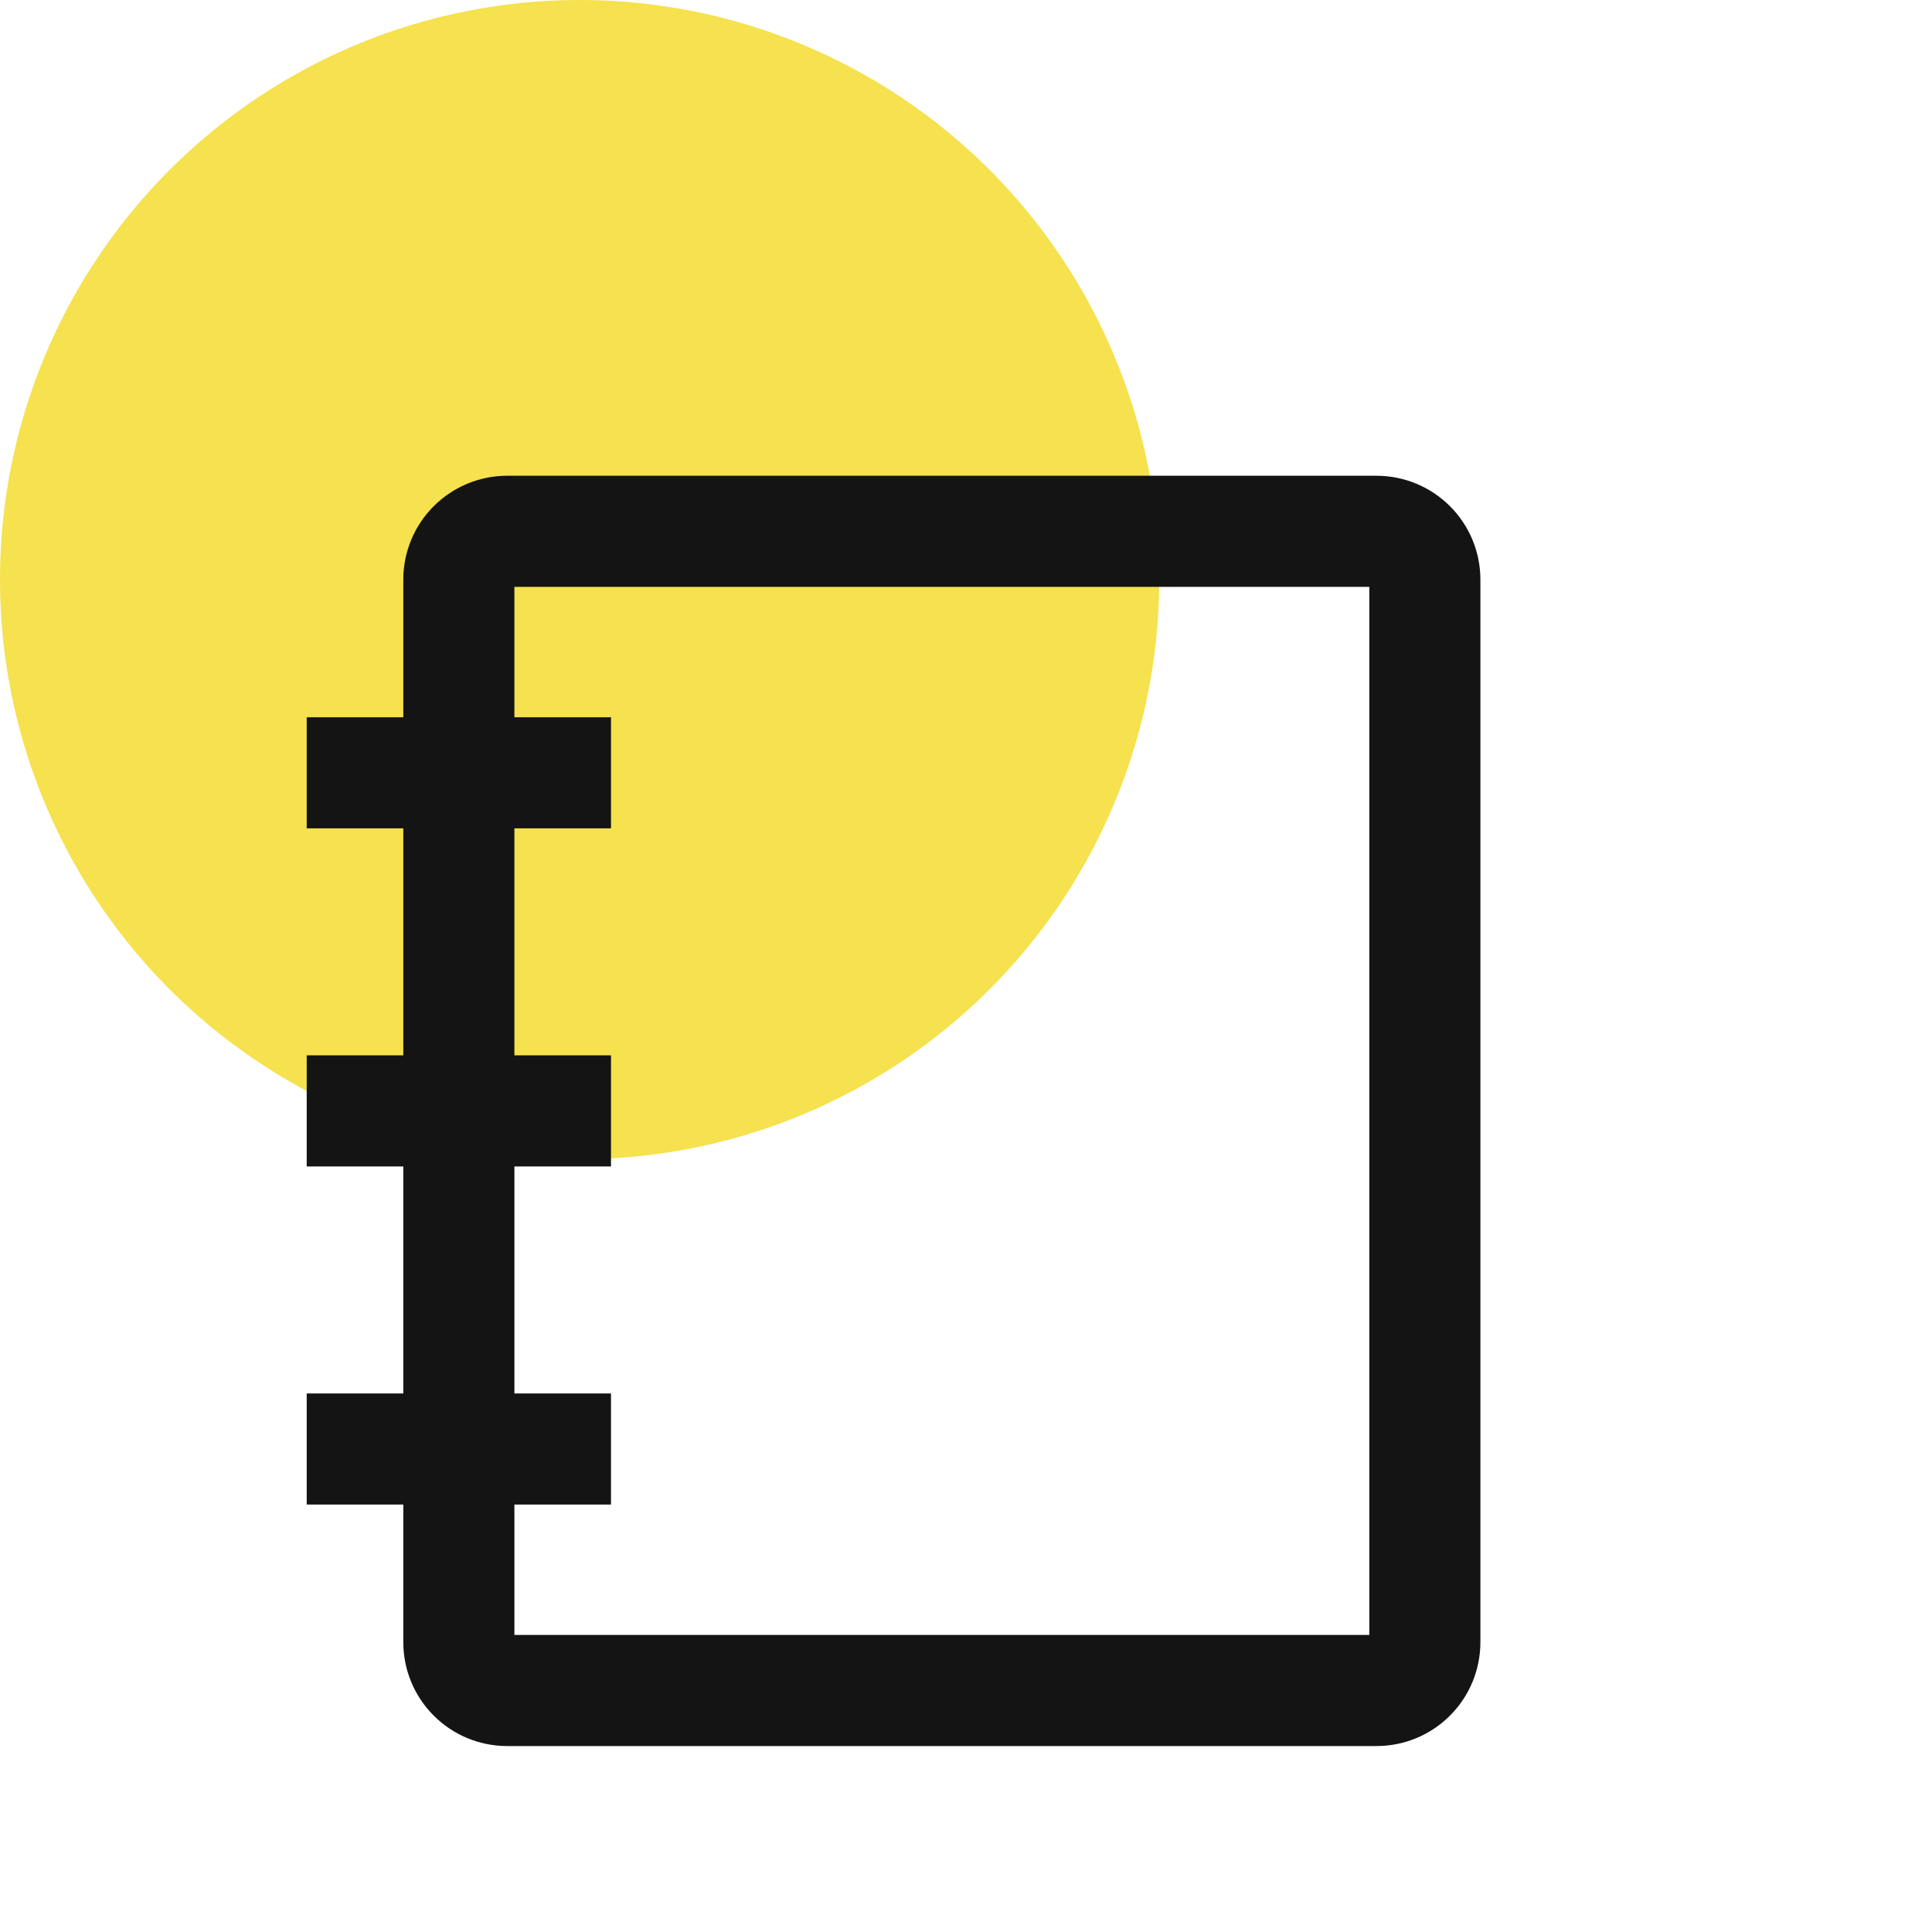
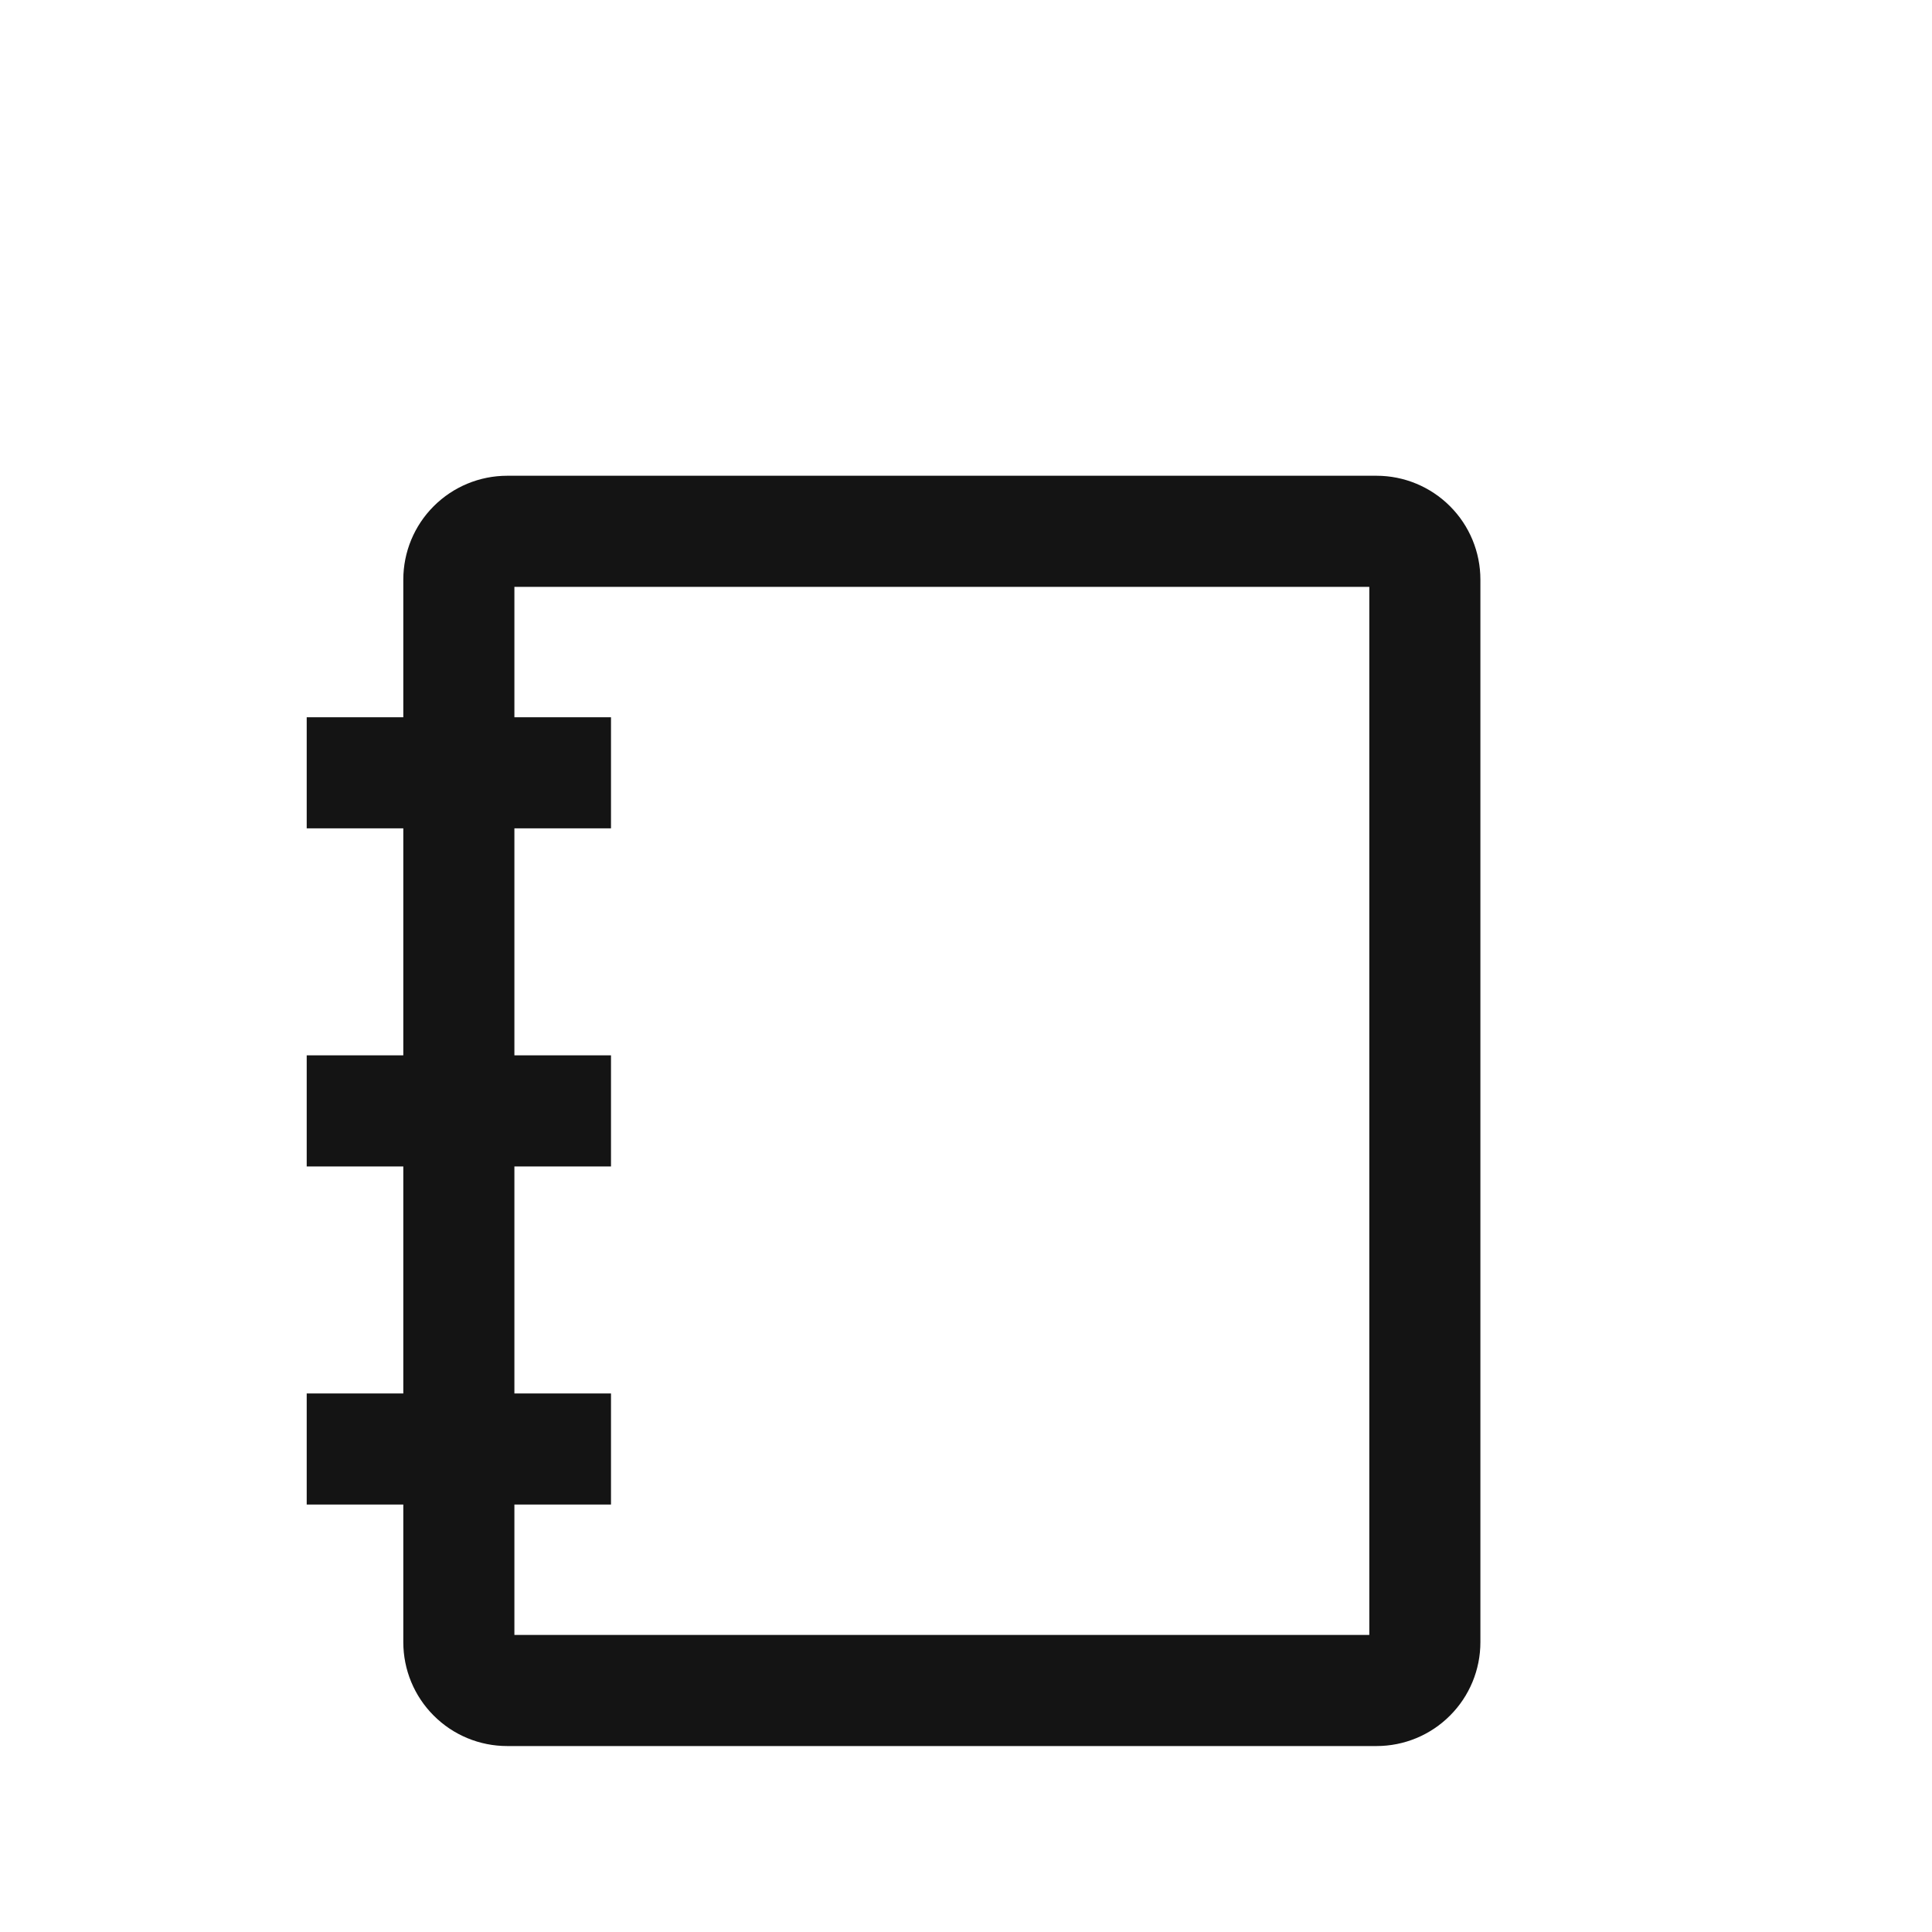
<svg xmlns="http://www.w3.org/2000/svg" width="40" height="40" viewBox="0 0 40 40" fill="none">
-   <circle cx="12" cy="12" r="12" fill="#F6E14E" />
  <path fill-rule="evenodd" clip-rule="evenodd" d="M8.35 34V31.15H6.35V28.85H8.35V24.15H6.35V21.85H8.35V17.15H6.35V14.85H8.35V12C8.35 11.43 8.576 10.883 8.98 10.48C9.383 10.077 9.93 9.85 10.5 9.85H28.5C29.07 9.85 29.617 10.077 30.02 10.48C30.424 10.883 30.65 11.43 30.65 12V34C30.65 34.57 30.424 35.117 30.02 35.52C29.617 35.924 29.07 36.15 28.5 36.15H10.5C9.93 36.15 9.383 35.924 8.98 35.52C8.576 35.117 8.35 34.57 8.35 34ZM12.65 14.85H10.65V12.15H28.35V33.85H10.65V31.15H12.65V28.85H10.65V24.15H12.65V21.85H10.65V17.15H12.65V14.85Z" fill="#141414" />
</svg>